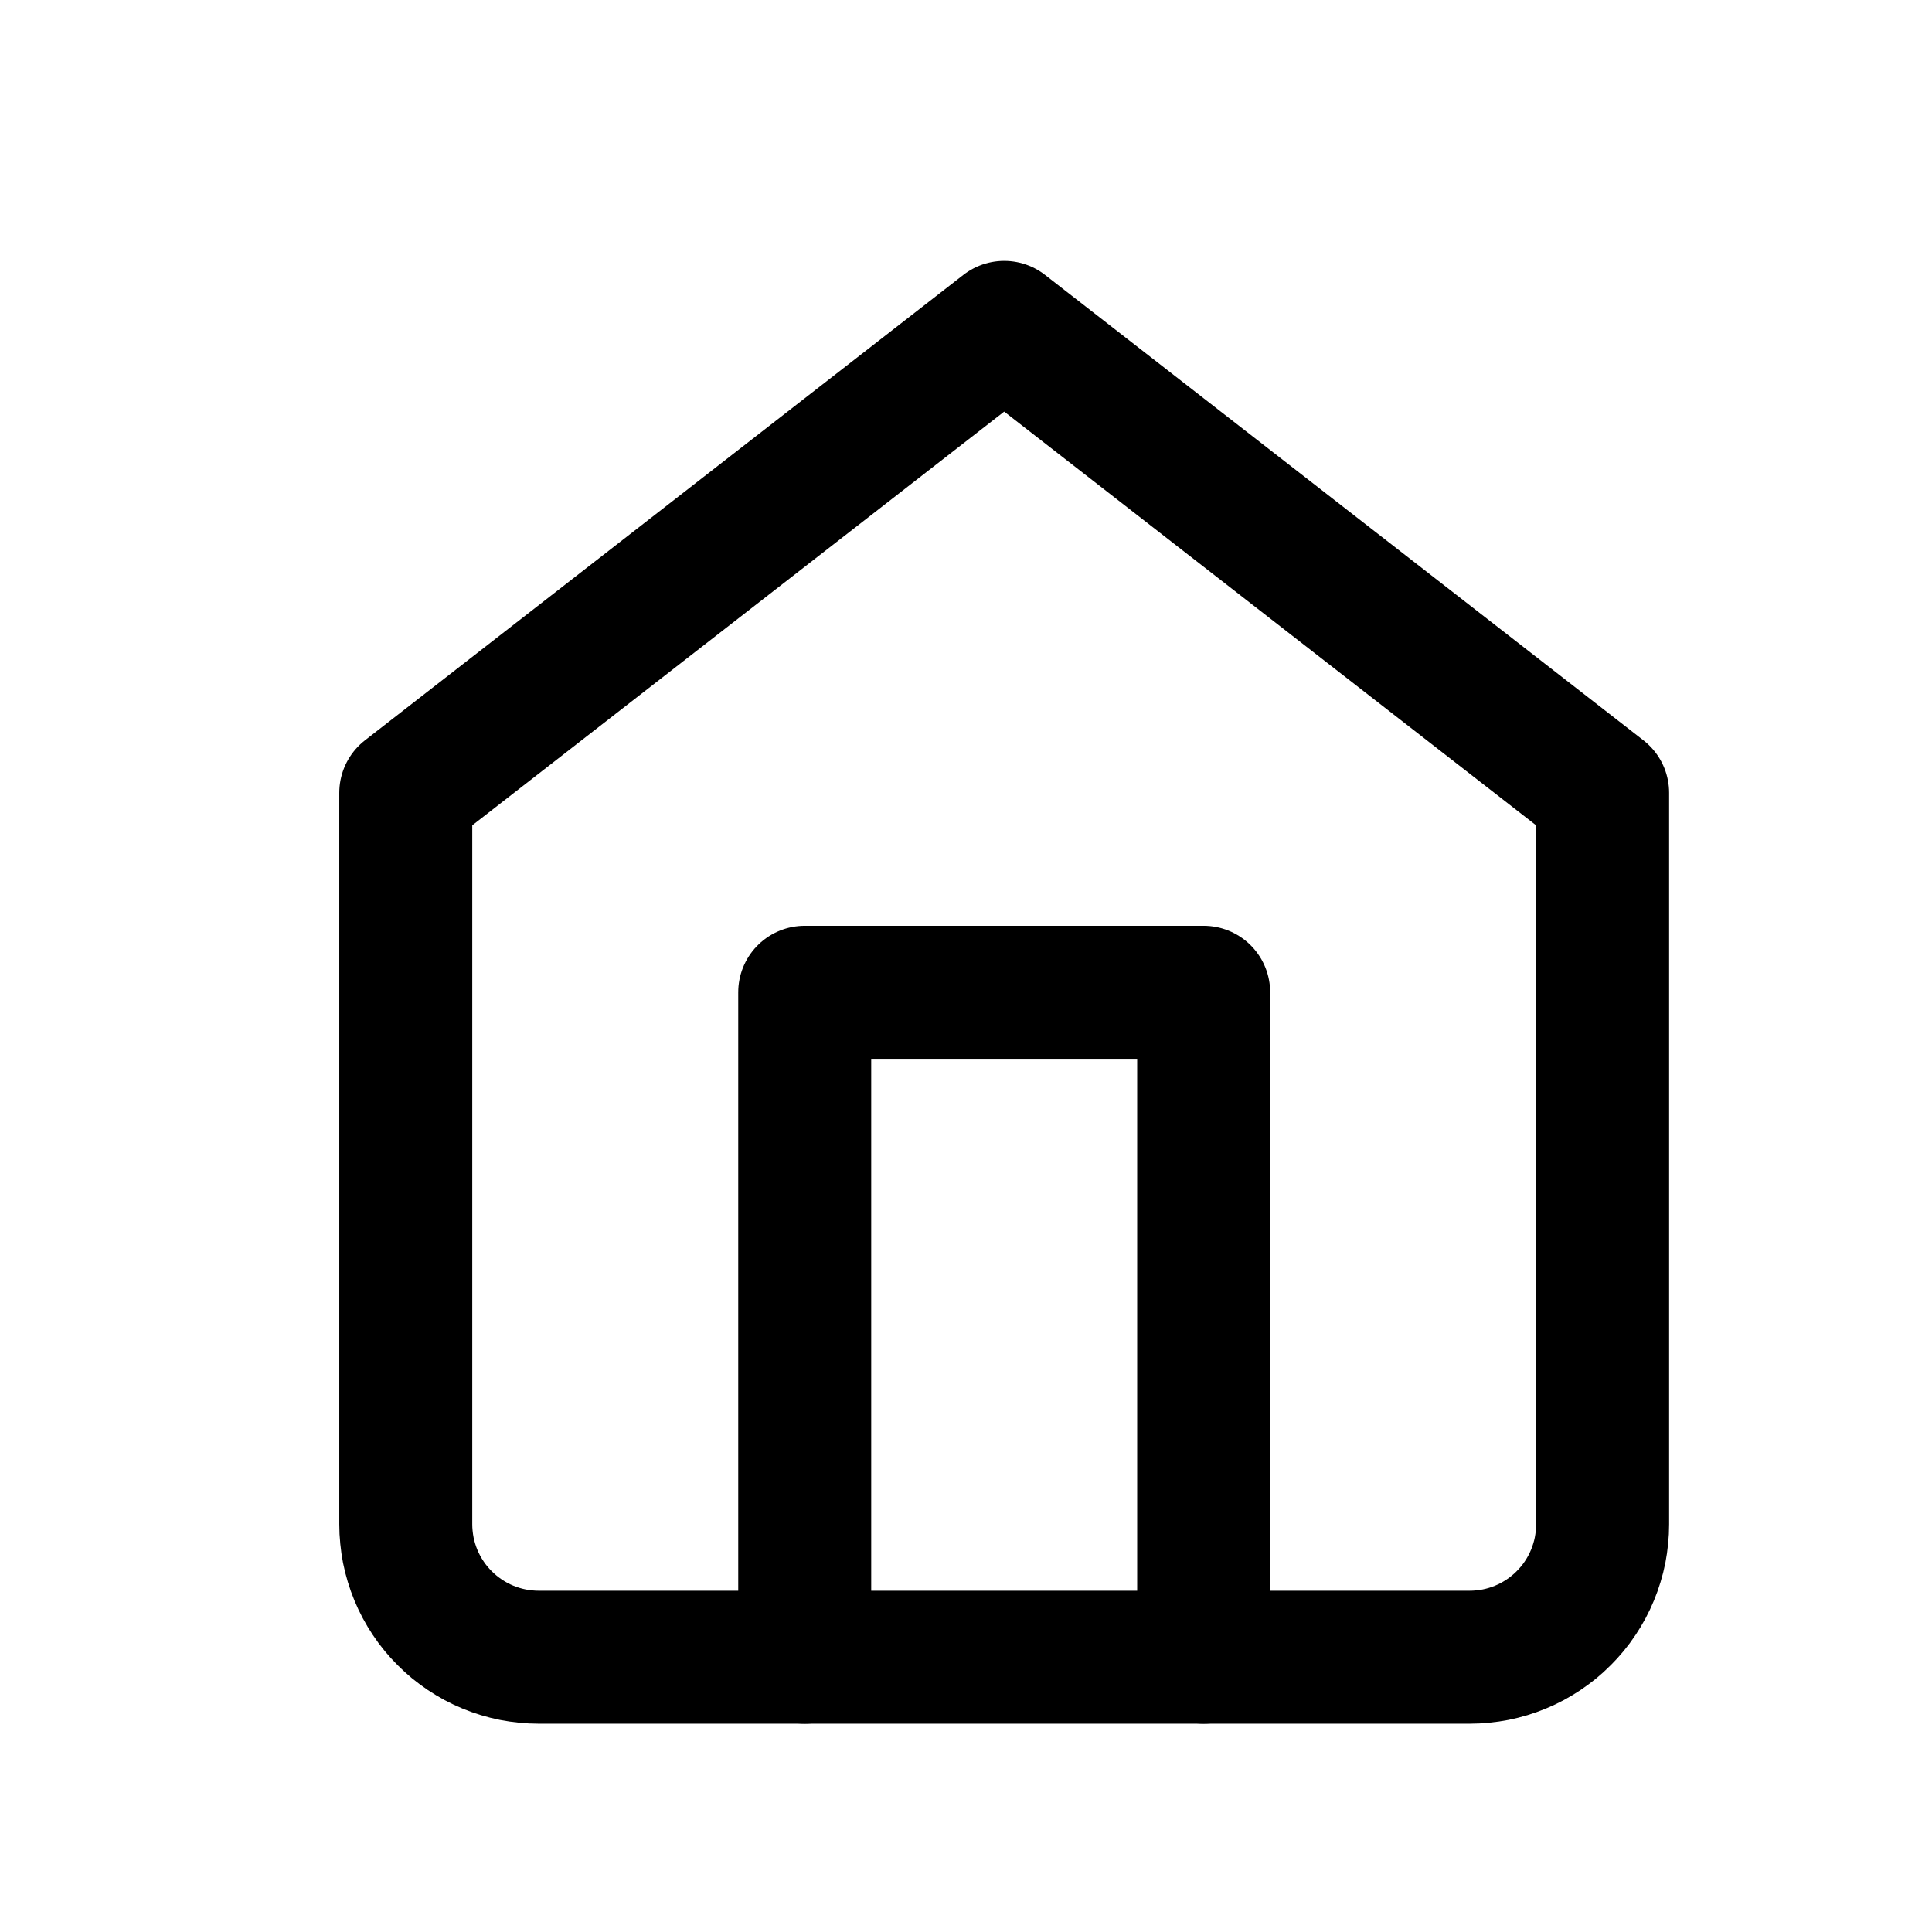
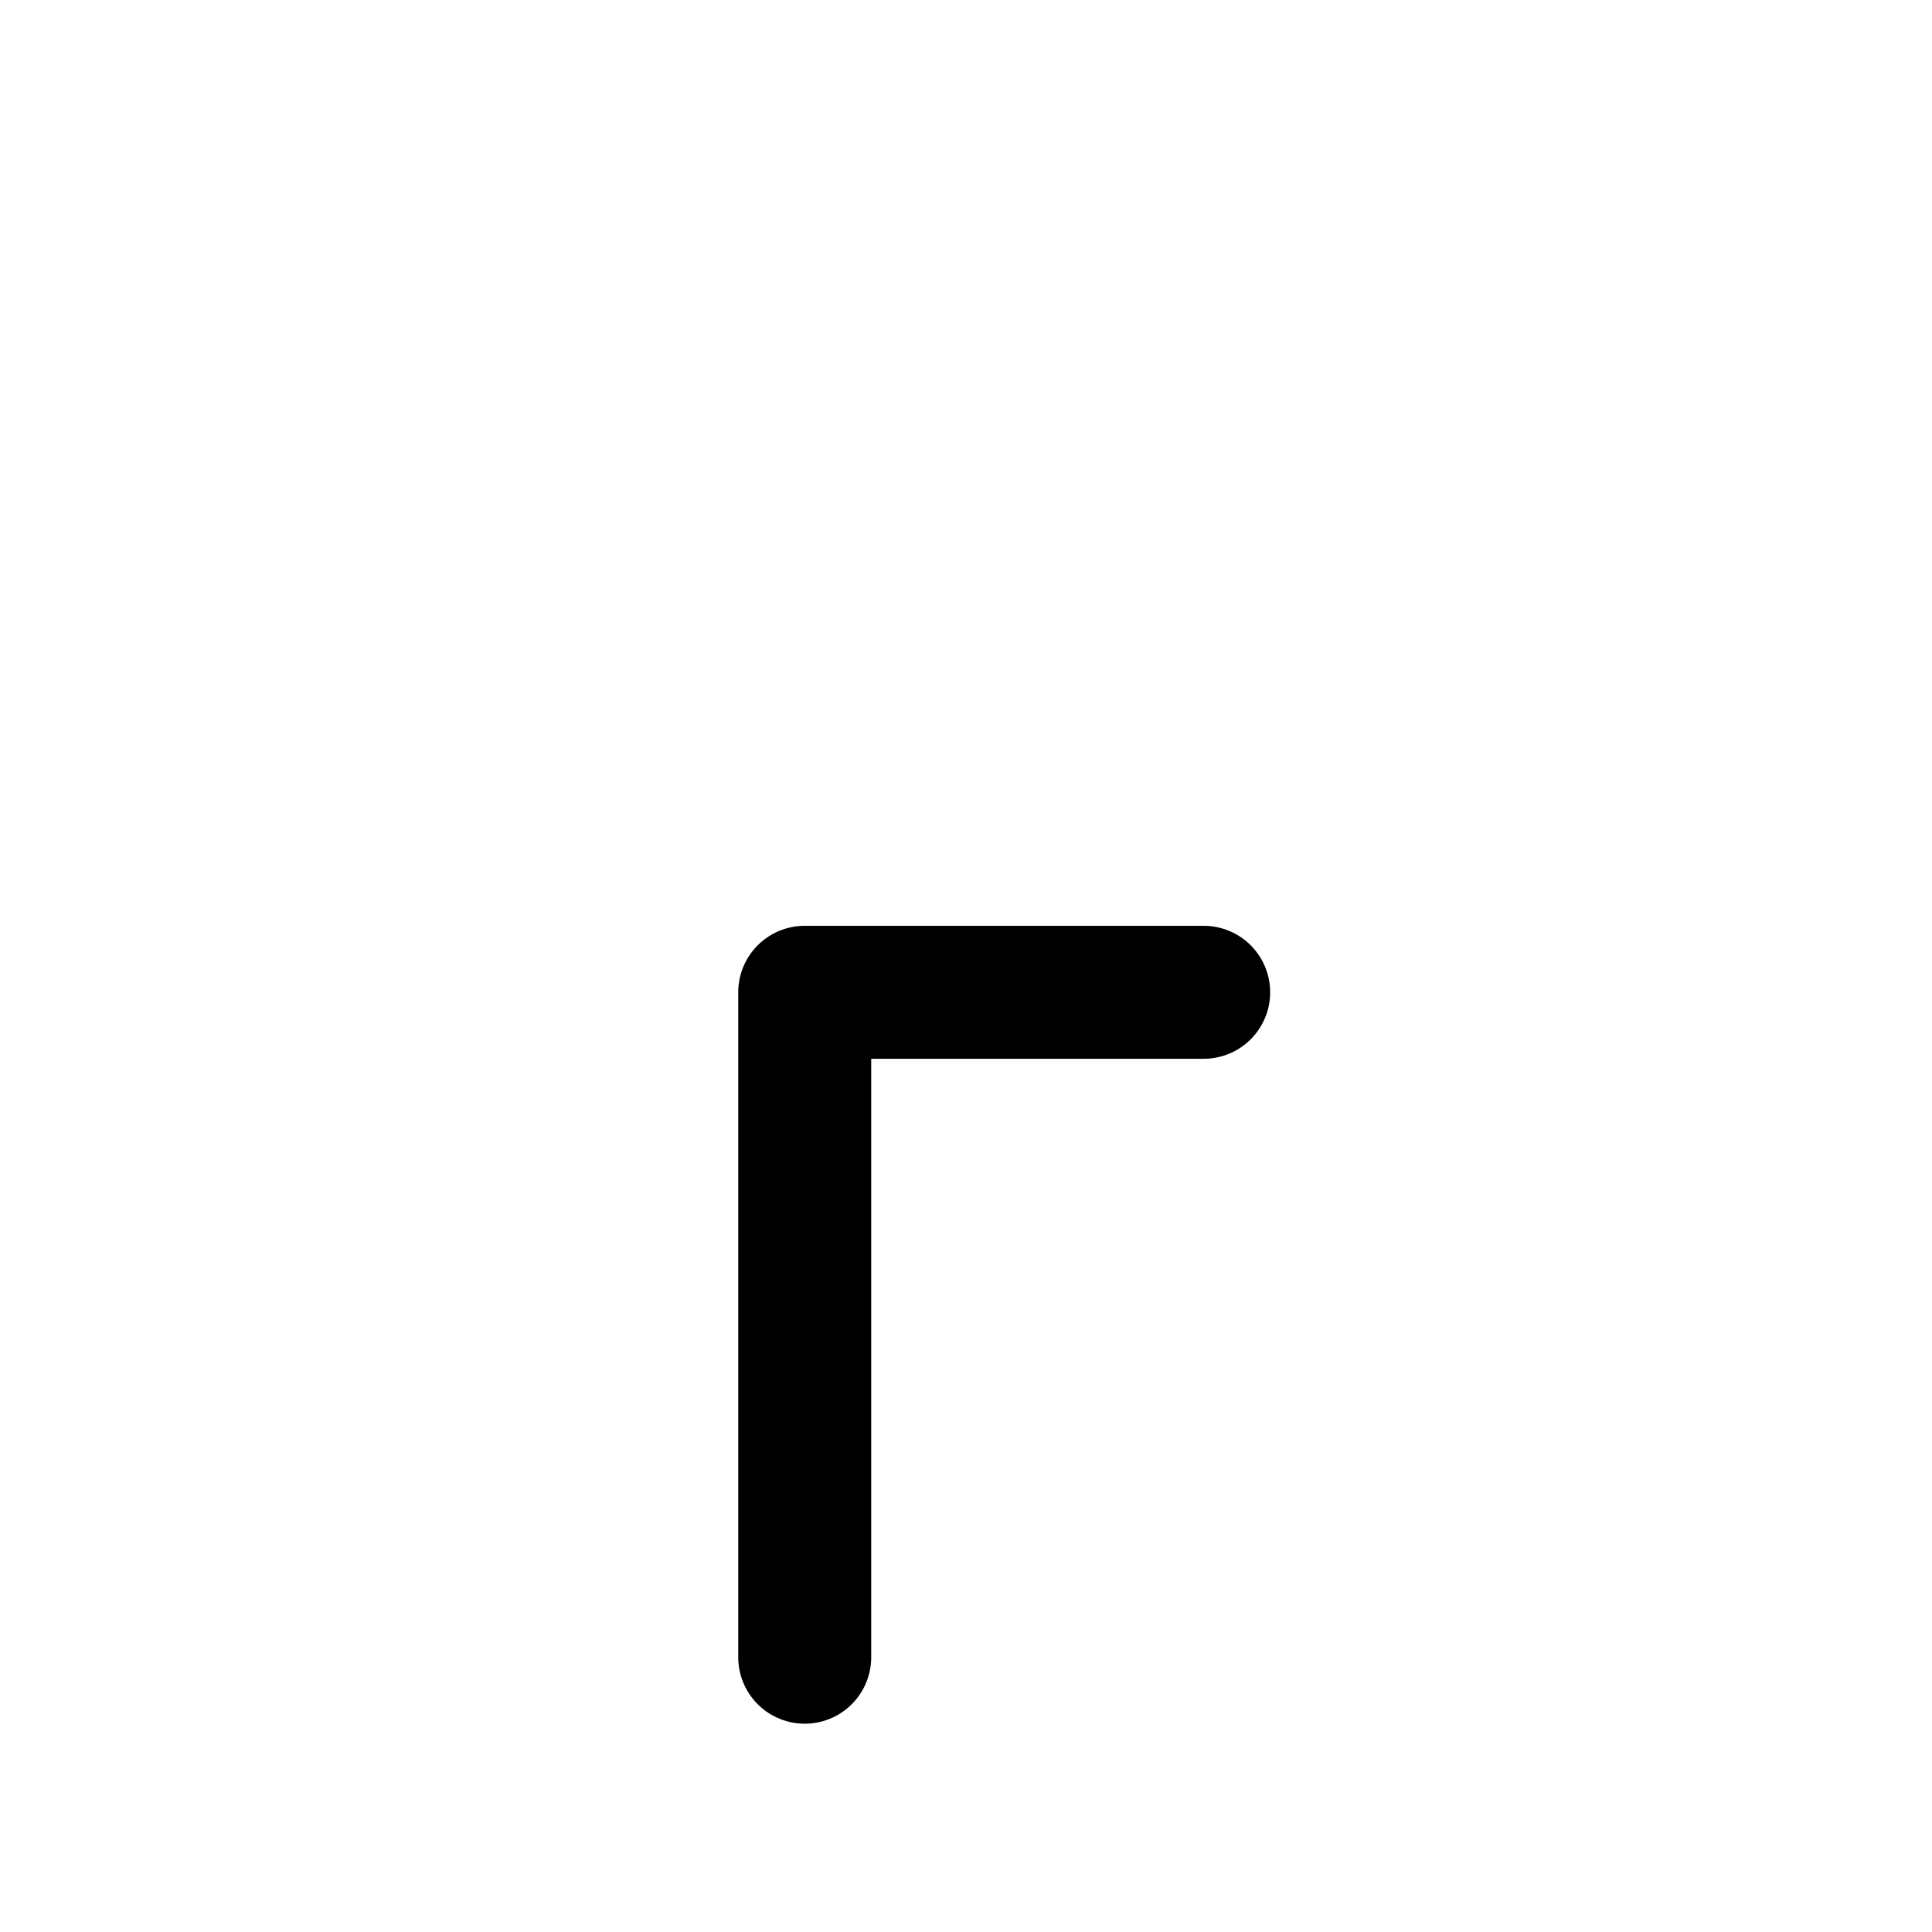
<svg xmlns="http://www.w3.org/2000/svg" width="500" zoomAndPan="magnify" viewBox="0 0 375 375" height="500" preserveAspectRatio="xMidYMid meet" version="1.0">
-   <path stroke-linecap="round" transform="matrix(12.906, 0, 0, 12.906, 40.041, 37.731)" fill="none" stroke-linejoin="round" d="M 3 9 L 12 2 L 21 9 L 21 20 C 21 20.066 20.997 20.131 20.99 20.196 C 20.984 20.261 20.974 20.326 20.962 20.39 C 20.949 20.455 20.933 20.518 20.914 20.58 C 20.895 20.643 20.873 20.705 20.848 20.765 C 20.823 20.826 20.795 20.885 20.764 20.943 C 20.733 21.001 20.699 21.057 20.663 21.111 C 20.627 21.166 20.588 21.218 20.546 21.269 C 20.504 21.32 20.46 21.368 20.414 21.414 C 20.368 21.461 20.319 21.504 20.269 21.546 C 20.218 21.587 20.166 21.626 20.111 21.663 C 20.057 21.699 20 21.733 19.943 21.764 C 19.885 21.795 19.826 21.823 19.765 21.848 C 19.705 21.873 19.643 21.895 19.581 21.914 C 19.518 21.933 19.454 21.949 19.39 21.962 C 19.326 21.974 19.261 21.984 19.196 21.99 C 19.131 21.997 19.066 22 19 22 L 5 22 C 4.934 22 4.869 21.997 4.804 21.99 C 4.739 21.984 4.674 21.974 4.61 21.962 C 4.546 21.949 4.482 21.933 4.419 21.914 C 4.357 21.895 4.295 21.873 4.235 21.848 C 4.174 21.823 4.115 21.795 4.057 21.764 C 4 21.733 3.943 21.699 3.889 21.663 C 3.834 21.626 3.782 21.587 3.731 21.546 C 3.681 21.504 3.632 21.461 3.586 21.414 C 3.539 21.368 3.496 21.319 3.454 21.269 C 3.412 21.218 3.373 21.166 3.337 21.111 C 3.301 21.057 3.267 21.001 3.236 20.943 C 3.205 20.885 3.177 20.826 3.152 20.765 C 3.127 20.705 3.105 20.643 3.086 20.58 C 3.067 20.518 3.051 20.455 3.038 20.39 C 3.026 20.326 3.016 20.261 3.01 20.196 C 3.003 20.131 3 20.066 3 20 Z M 3 9 " stroke="#000000" stroke-width="2" stroke-opacity="1" stroke-miterlimit="4" />
-   <path stroke-linecap="round" transform="matrix(12.906, 0, 0, 12.906, 40.041, 37.731)" fill="none" stroke-linejoin="round" d="M 9 22 L 9 12 L 15 12 L 15 22 " stroke="#000000" stroke-width="2" stroke-opacity="1" stroke-miterlimit="4" />
+   <path stroke-linecap="round" transform="matrix(12.906, 0, 0, 12.906, 40.041, 37.731)" fill="none" stroke-linejoin="round" d="M 9 22 L 9 12 L 15 12 " stroke="#000000" stroke-width="2" stroke-opacity="1" stroke-miterlimit="4" />
</svg>